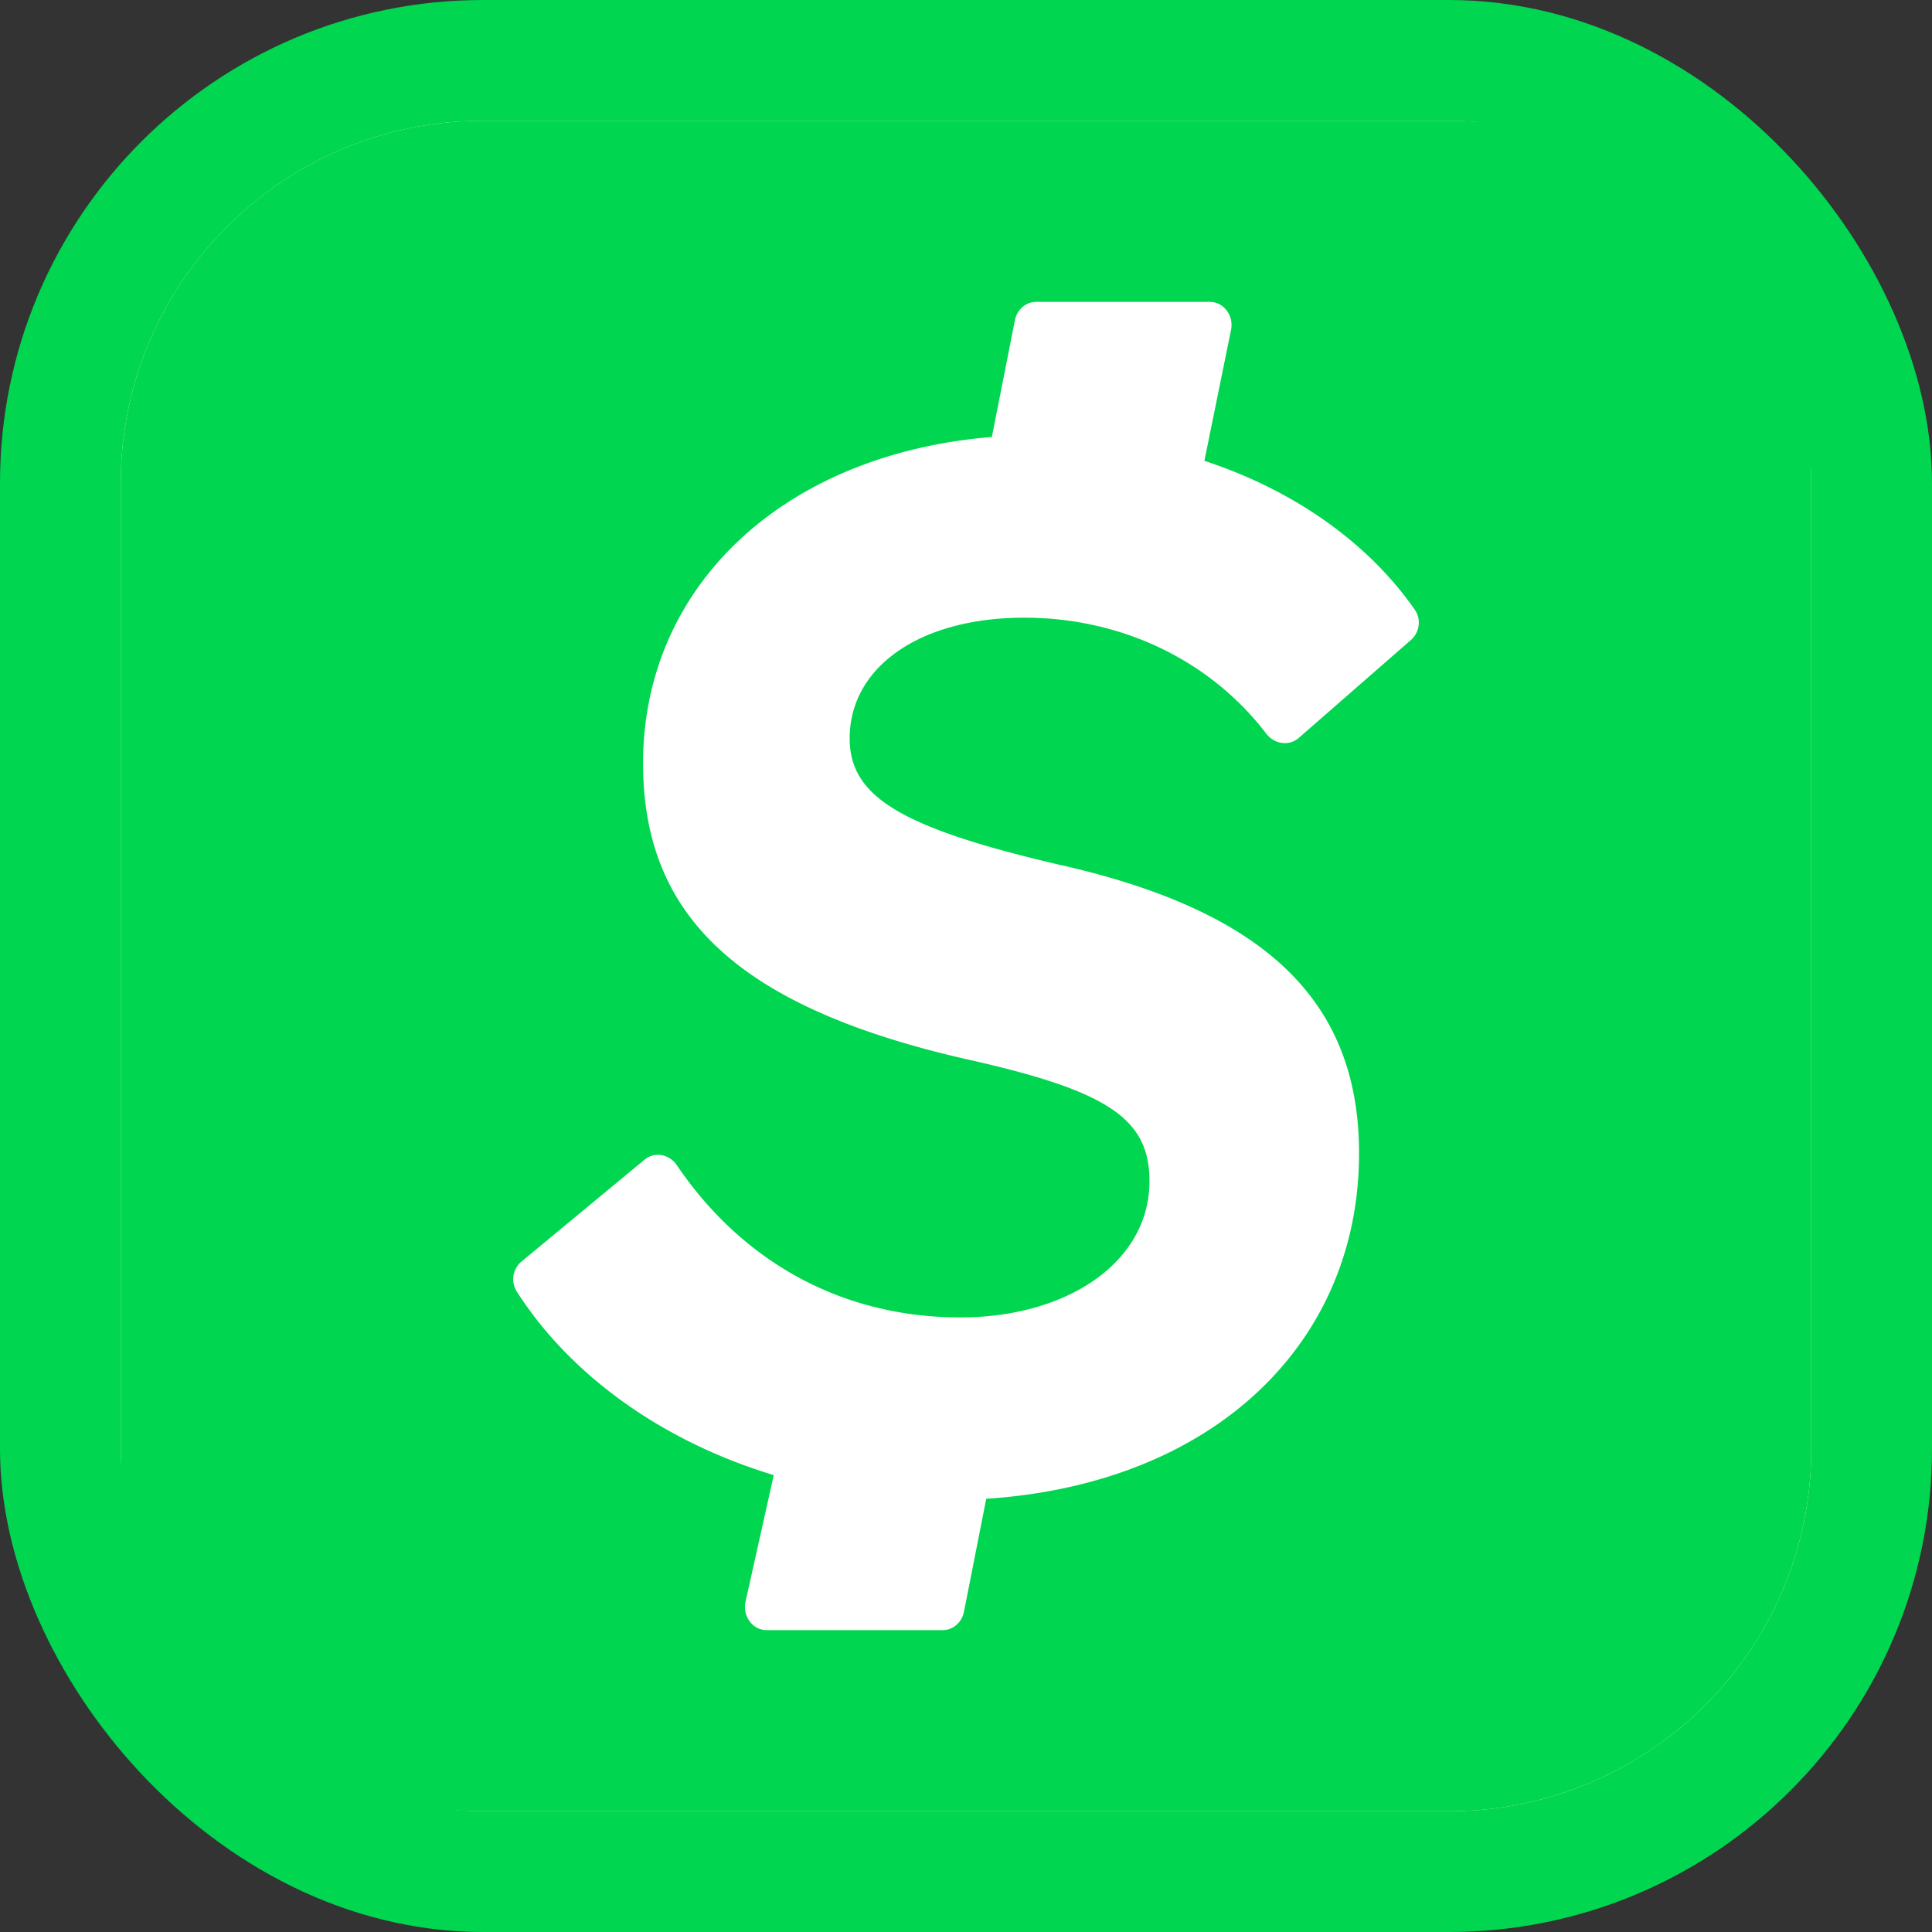
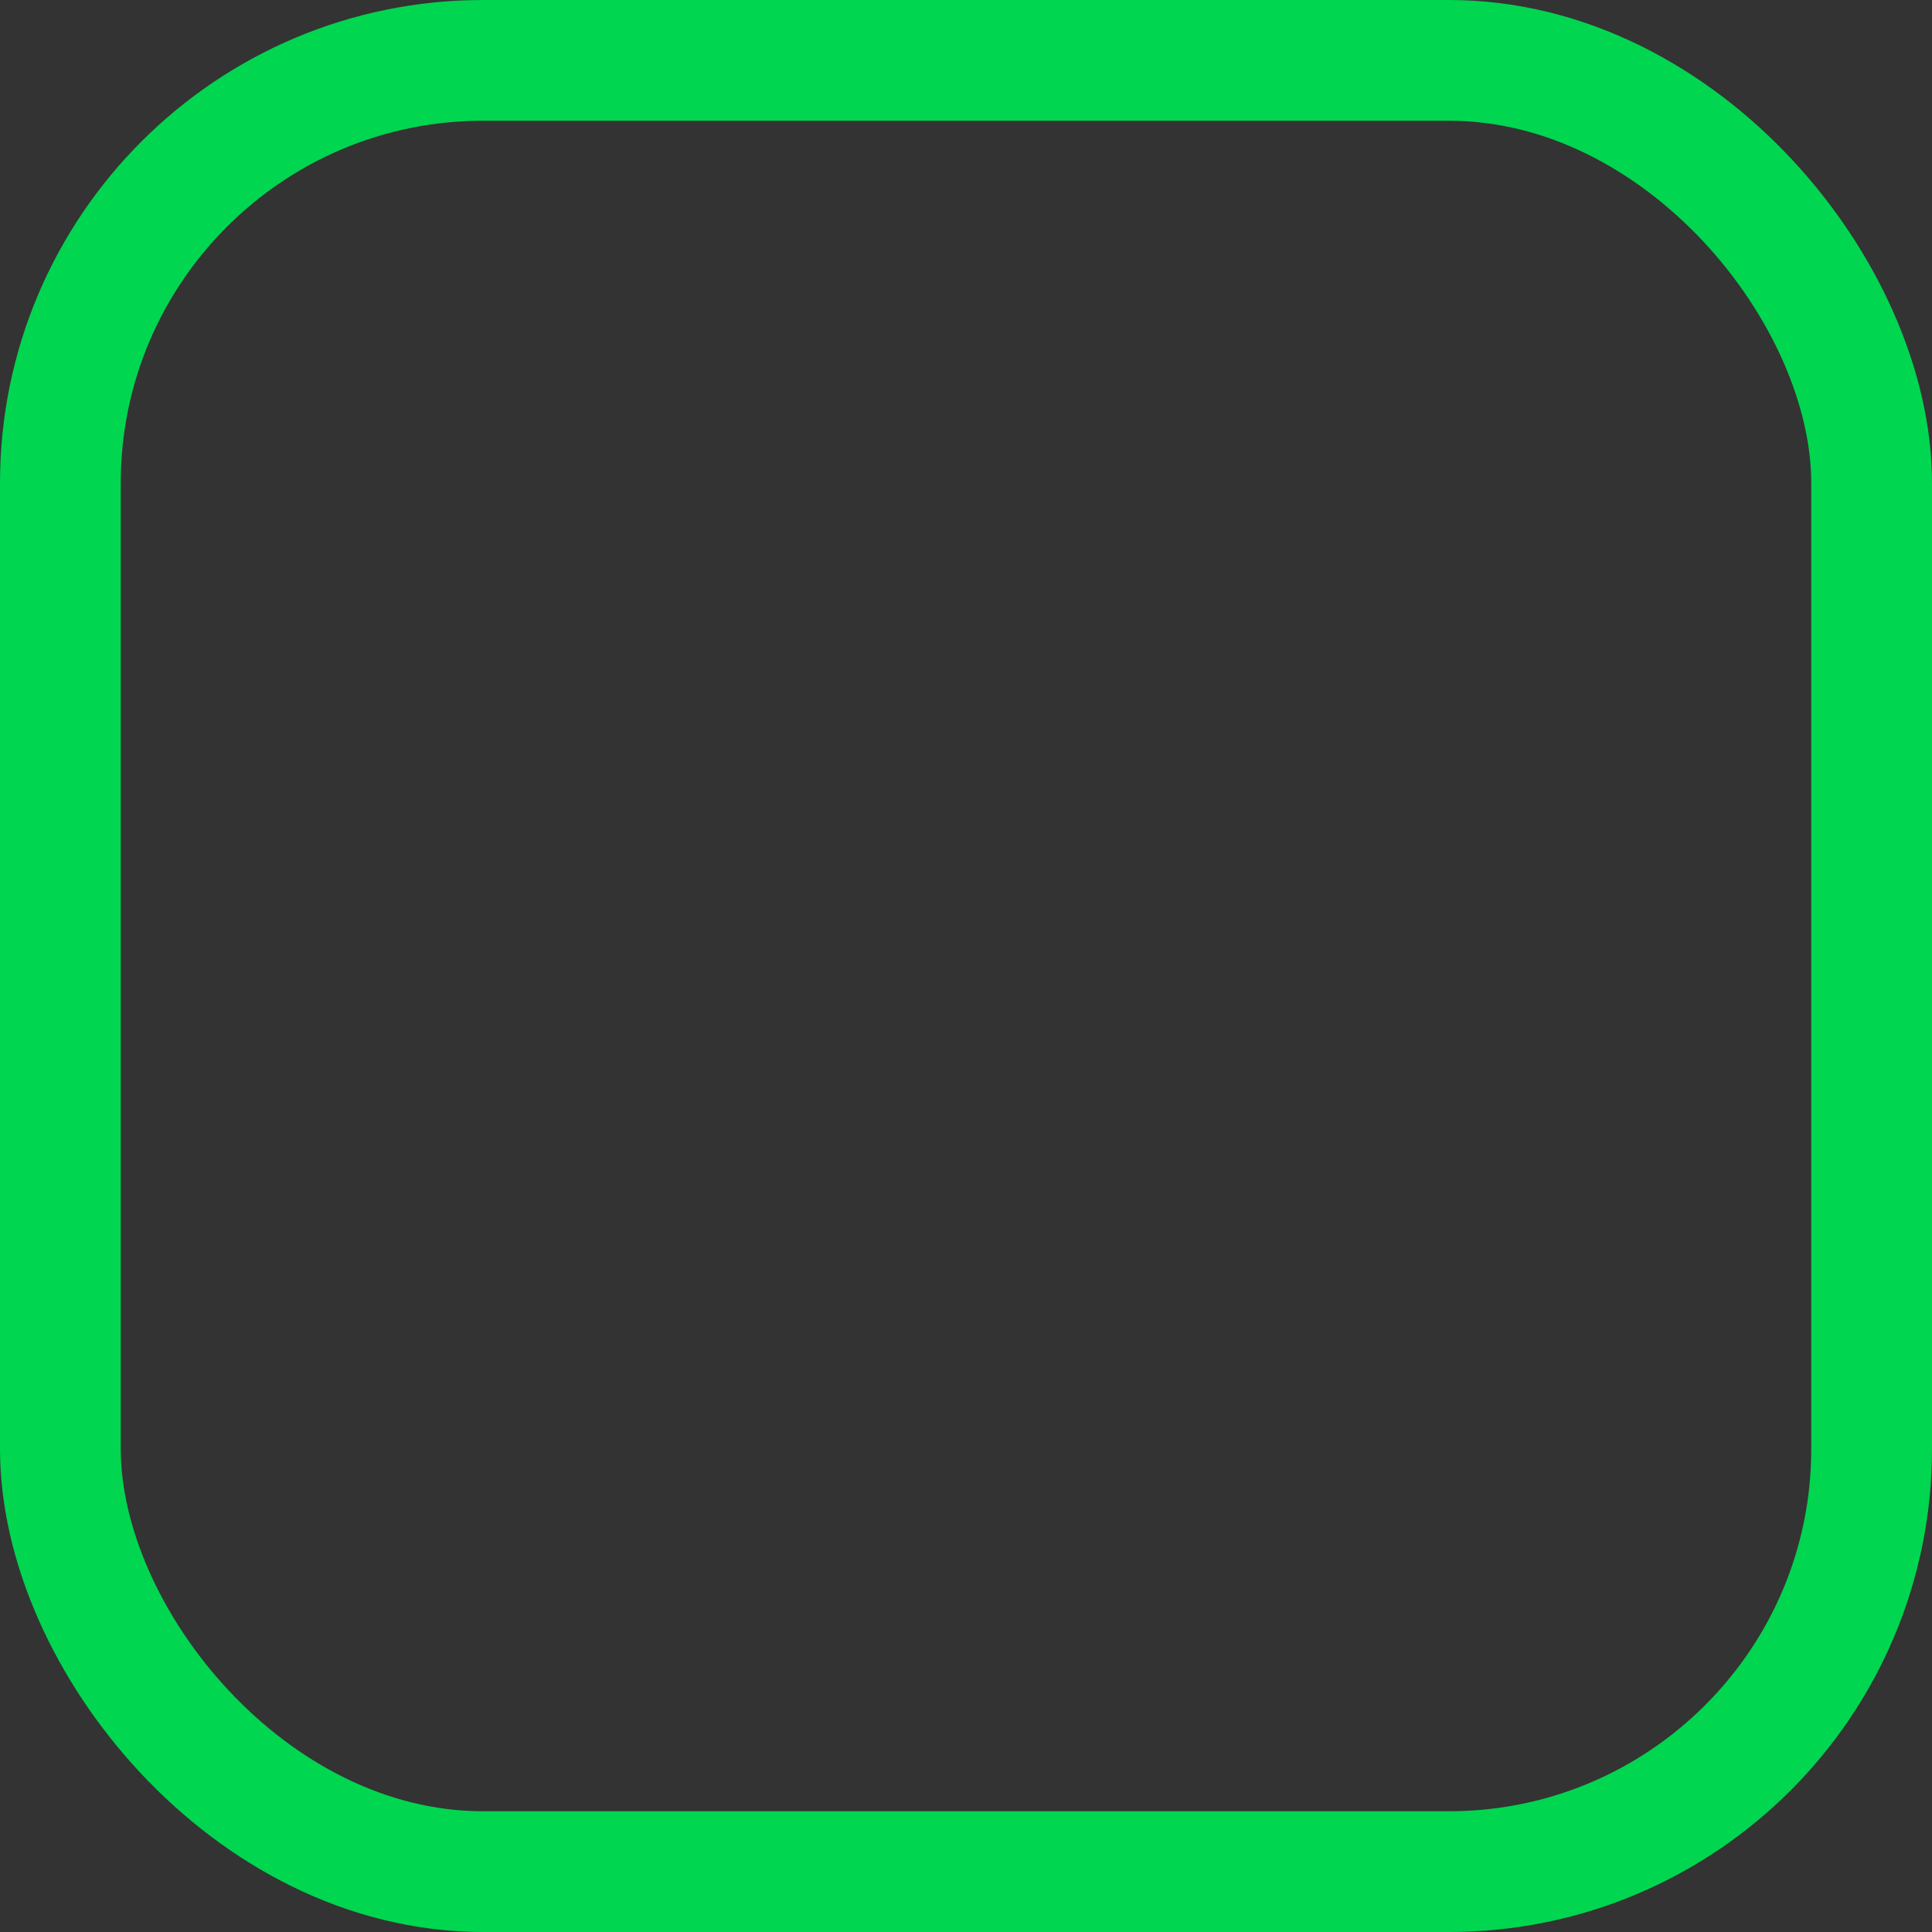
<svg xmlns="http://www.w3.org/2000/svg" width="96" height="96" fill="none">
  <rect width="100%" height="100%" fill="#333333" stroke="none" />
-   <rect width="90" height="90" x="3" y="3" fill="#fff" rx="21" />
  <rect width="90" height="90" x="3" y="3" stroke="#00D64F" stroke-width="6" rx="21" />
-   <path fill="#00D64F" d="M72 6c9.941 0 18 8.059 18 18v48c0 9.941-8.059 18-18 18H24c-9.941 0-18-8.059-18-18V24c0-9.941 8.059-18 18-18h48Zm-20.515 9c-.51 0-.951.381-1.056.914l-1.143 5.798c-10.423.858-17.332 7.465-17.332 16.21 0 7.54 4.627 12.155 16.34 14.77 6.798 1.539 8.823 2.923 8.823 6 0 4-4.05 6.77-9.4 6.77-5.937 0-10.867-2.813-14.085-7.564-.374-.55-1.103-.69-1.607-.273l-6.112 5.06a1.146 1.146 0 0 0-.24 1.483c2.619 4.1 7.143 7.424 12.774 9.13l-1.401 6.285c-.161.723.353 1.417 1.05 1.417h8.747c.51 0 .951-.381 1.056-.914l1.107-5.613c11.29-.739 18.525-7.715 18.525-17.165 0-7.538-4.627-12-14.749-14.308h-.008c-7.952-1.846-10.554-3.385-10.554-6.308 0-3.538 3.47-6 8.677-6 4.785 0 9.204 2.08 12.021 5.761.4.524 1.128.64 1.618.212l5.572-4.864c.424-.37.525-1.023.2-1.492-2.269-3.276-5.943-5.93-10.463-7.41l1.324-6.504c.146-.717-.366-1.395-1.055-1.395h-8.629Z" />
</svg>